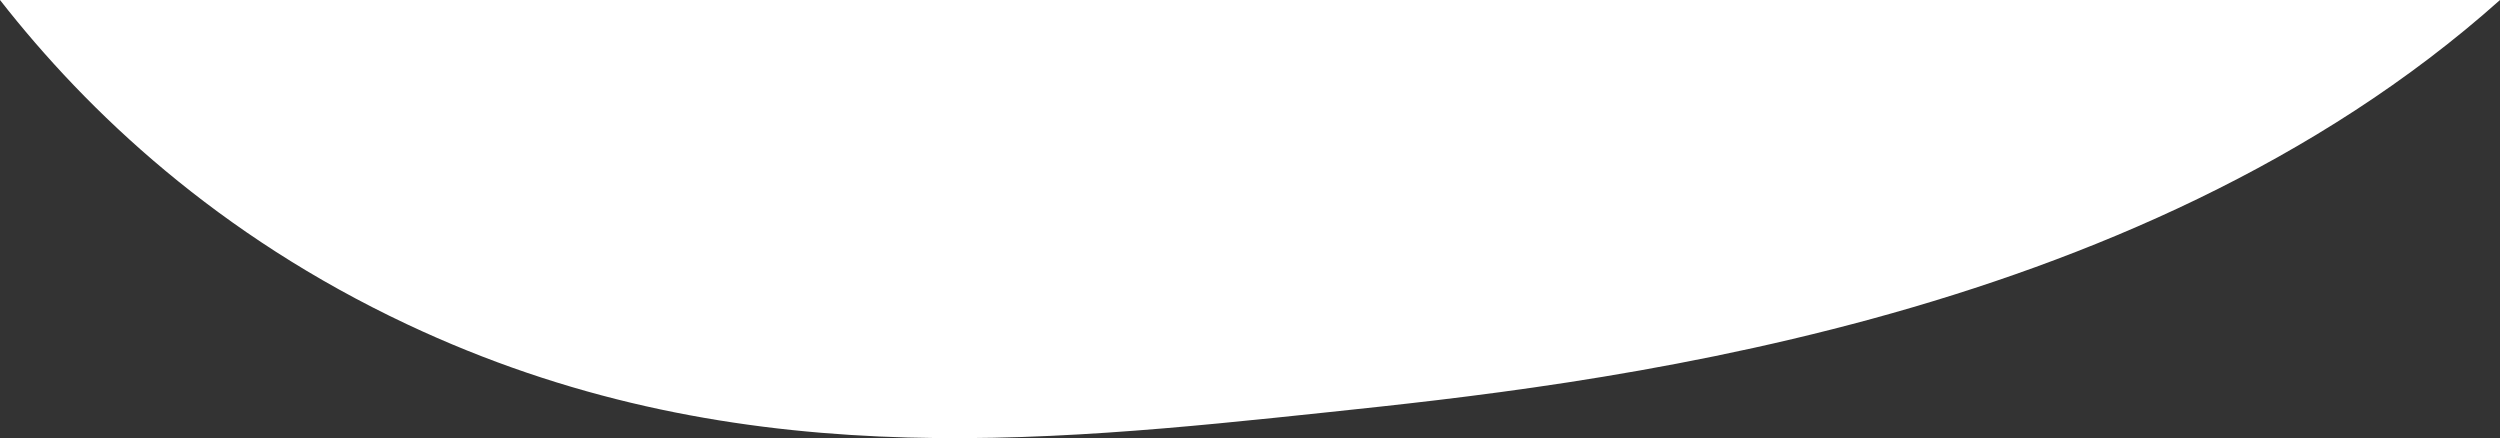
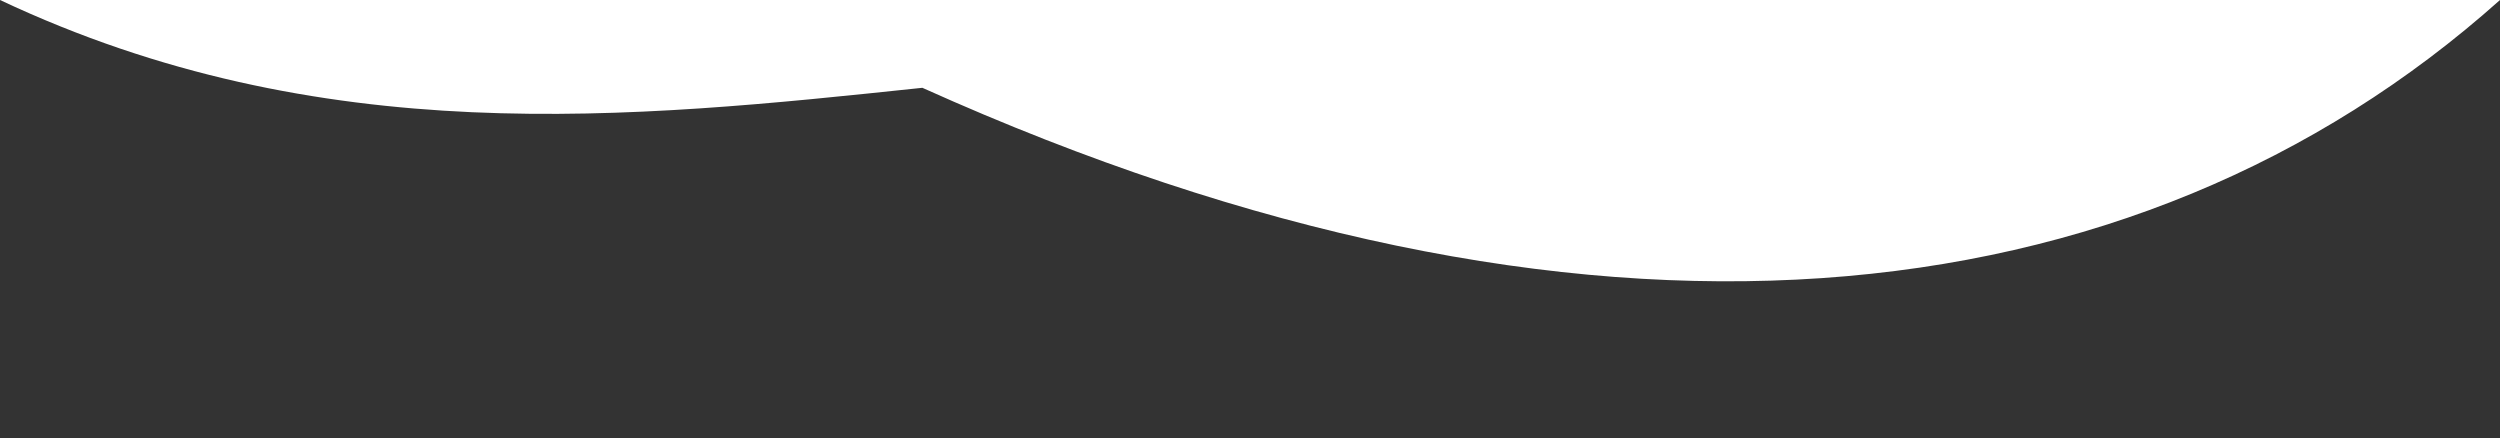
<svg xmlns="http://www.w3.org/2000/svg" viewBox="0 0 1460.67 256" preserveAspectRatio="none">
  <rect x="0" y="0" width="1460.67" height="256" fill="#333333" stroke="none" />
  <defs>
    <style>.cls-1{fill:#fff;}</style>
  </defs>
  <g id="Livello_2" data-name="Livello 2">
    <g id="Livello_1-2" data-name="Livello 1">
-       <path class="cls-1" d="M0,0C51.38,65.71,127.29,137.43,237.82,189.46c187.73,88.39,367.86,69.36,538.91,51.3C925,225.11,1246.63,191.14,1460.67,0Z" />
+       <path class="cls-1" d="M0,0c187.73,88.39,367.86,69.36,538.91,51.3C925,225.11,1246.63,191.14,1460.67,0Z" />
    </g>
  </g>
</svg>